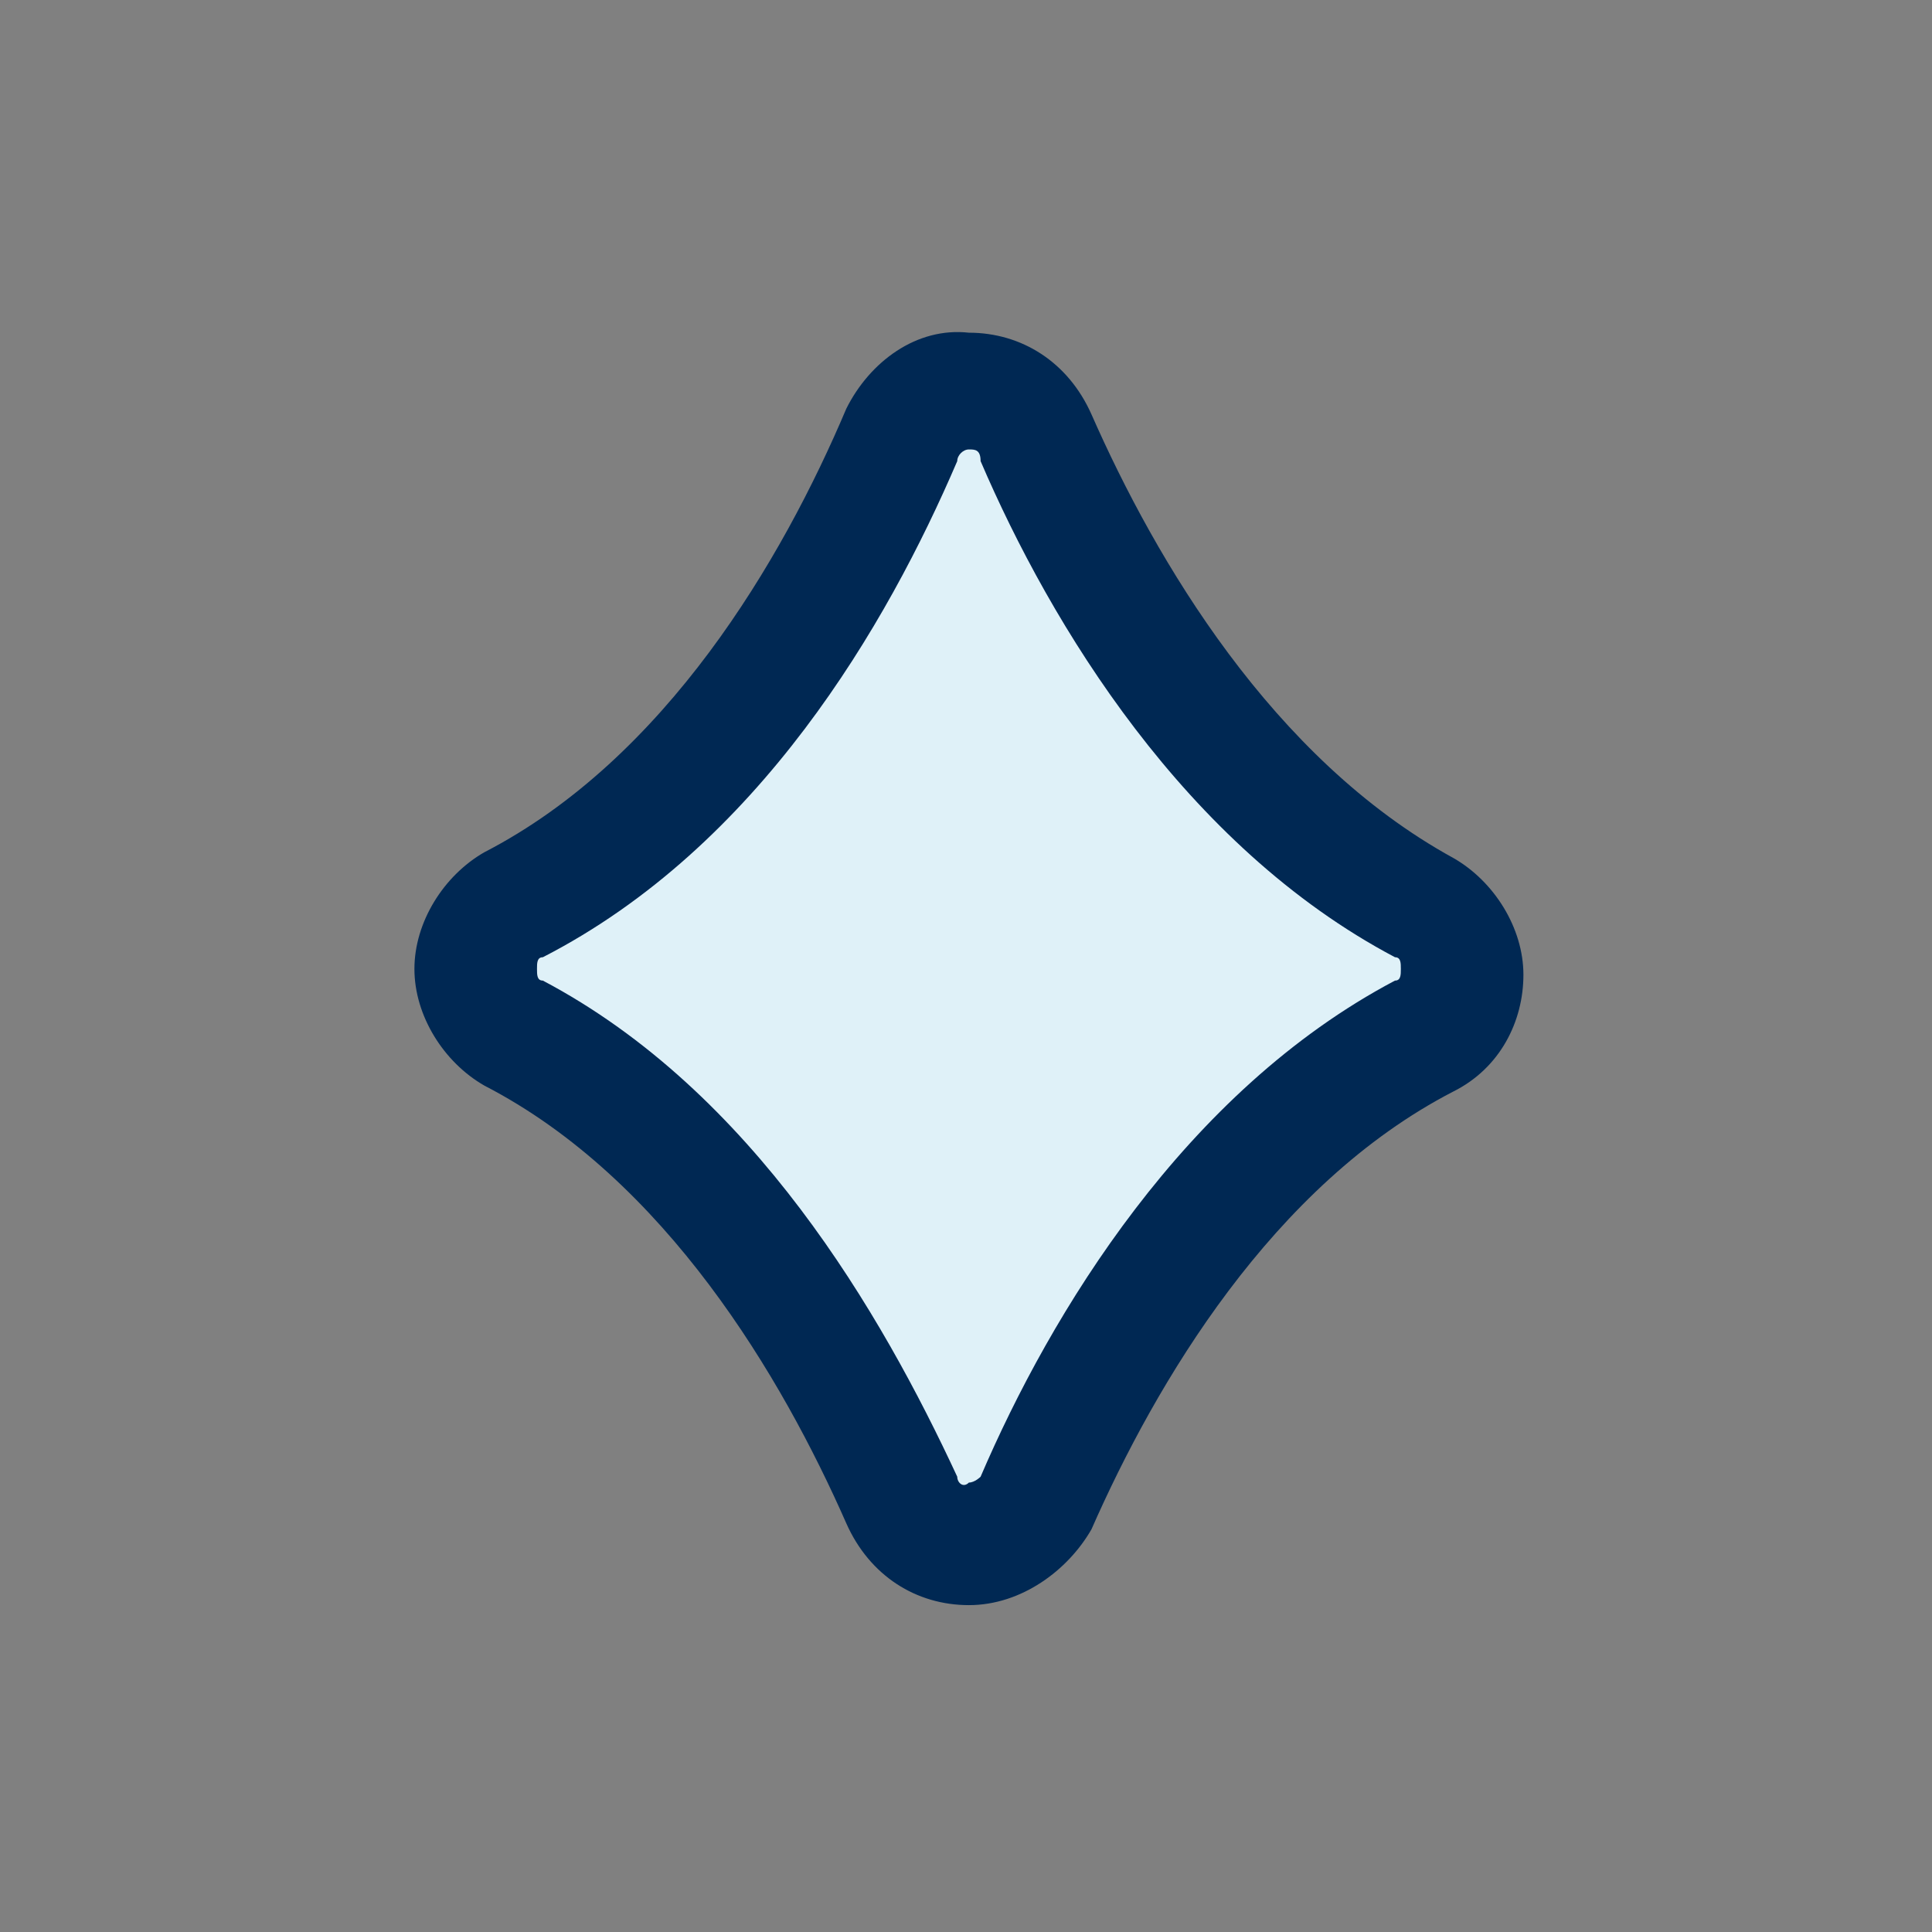
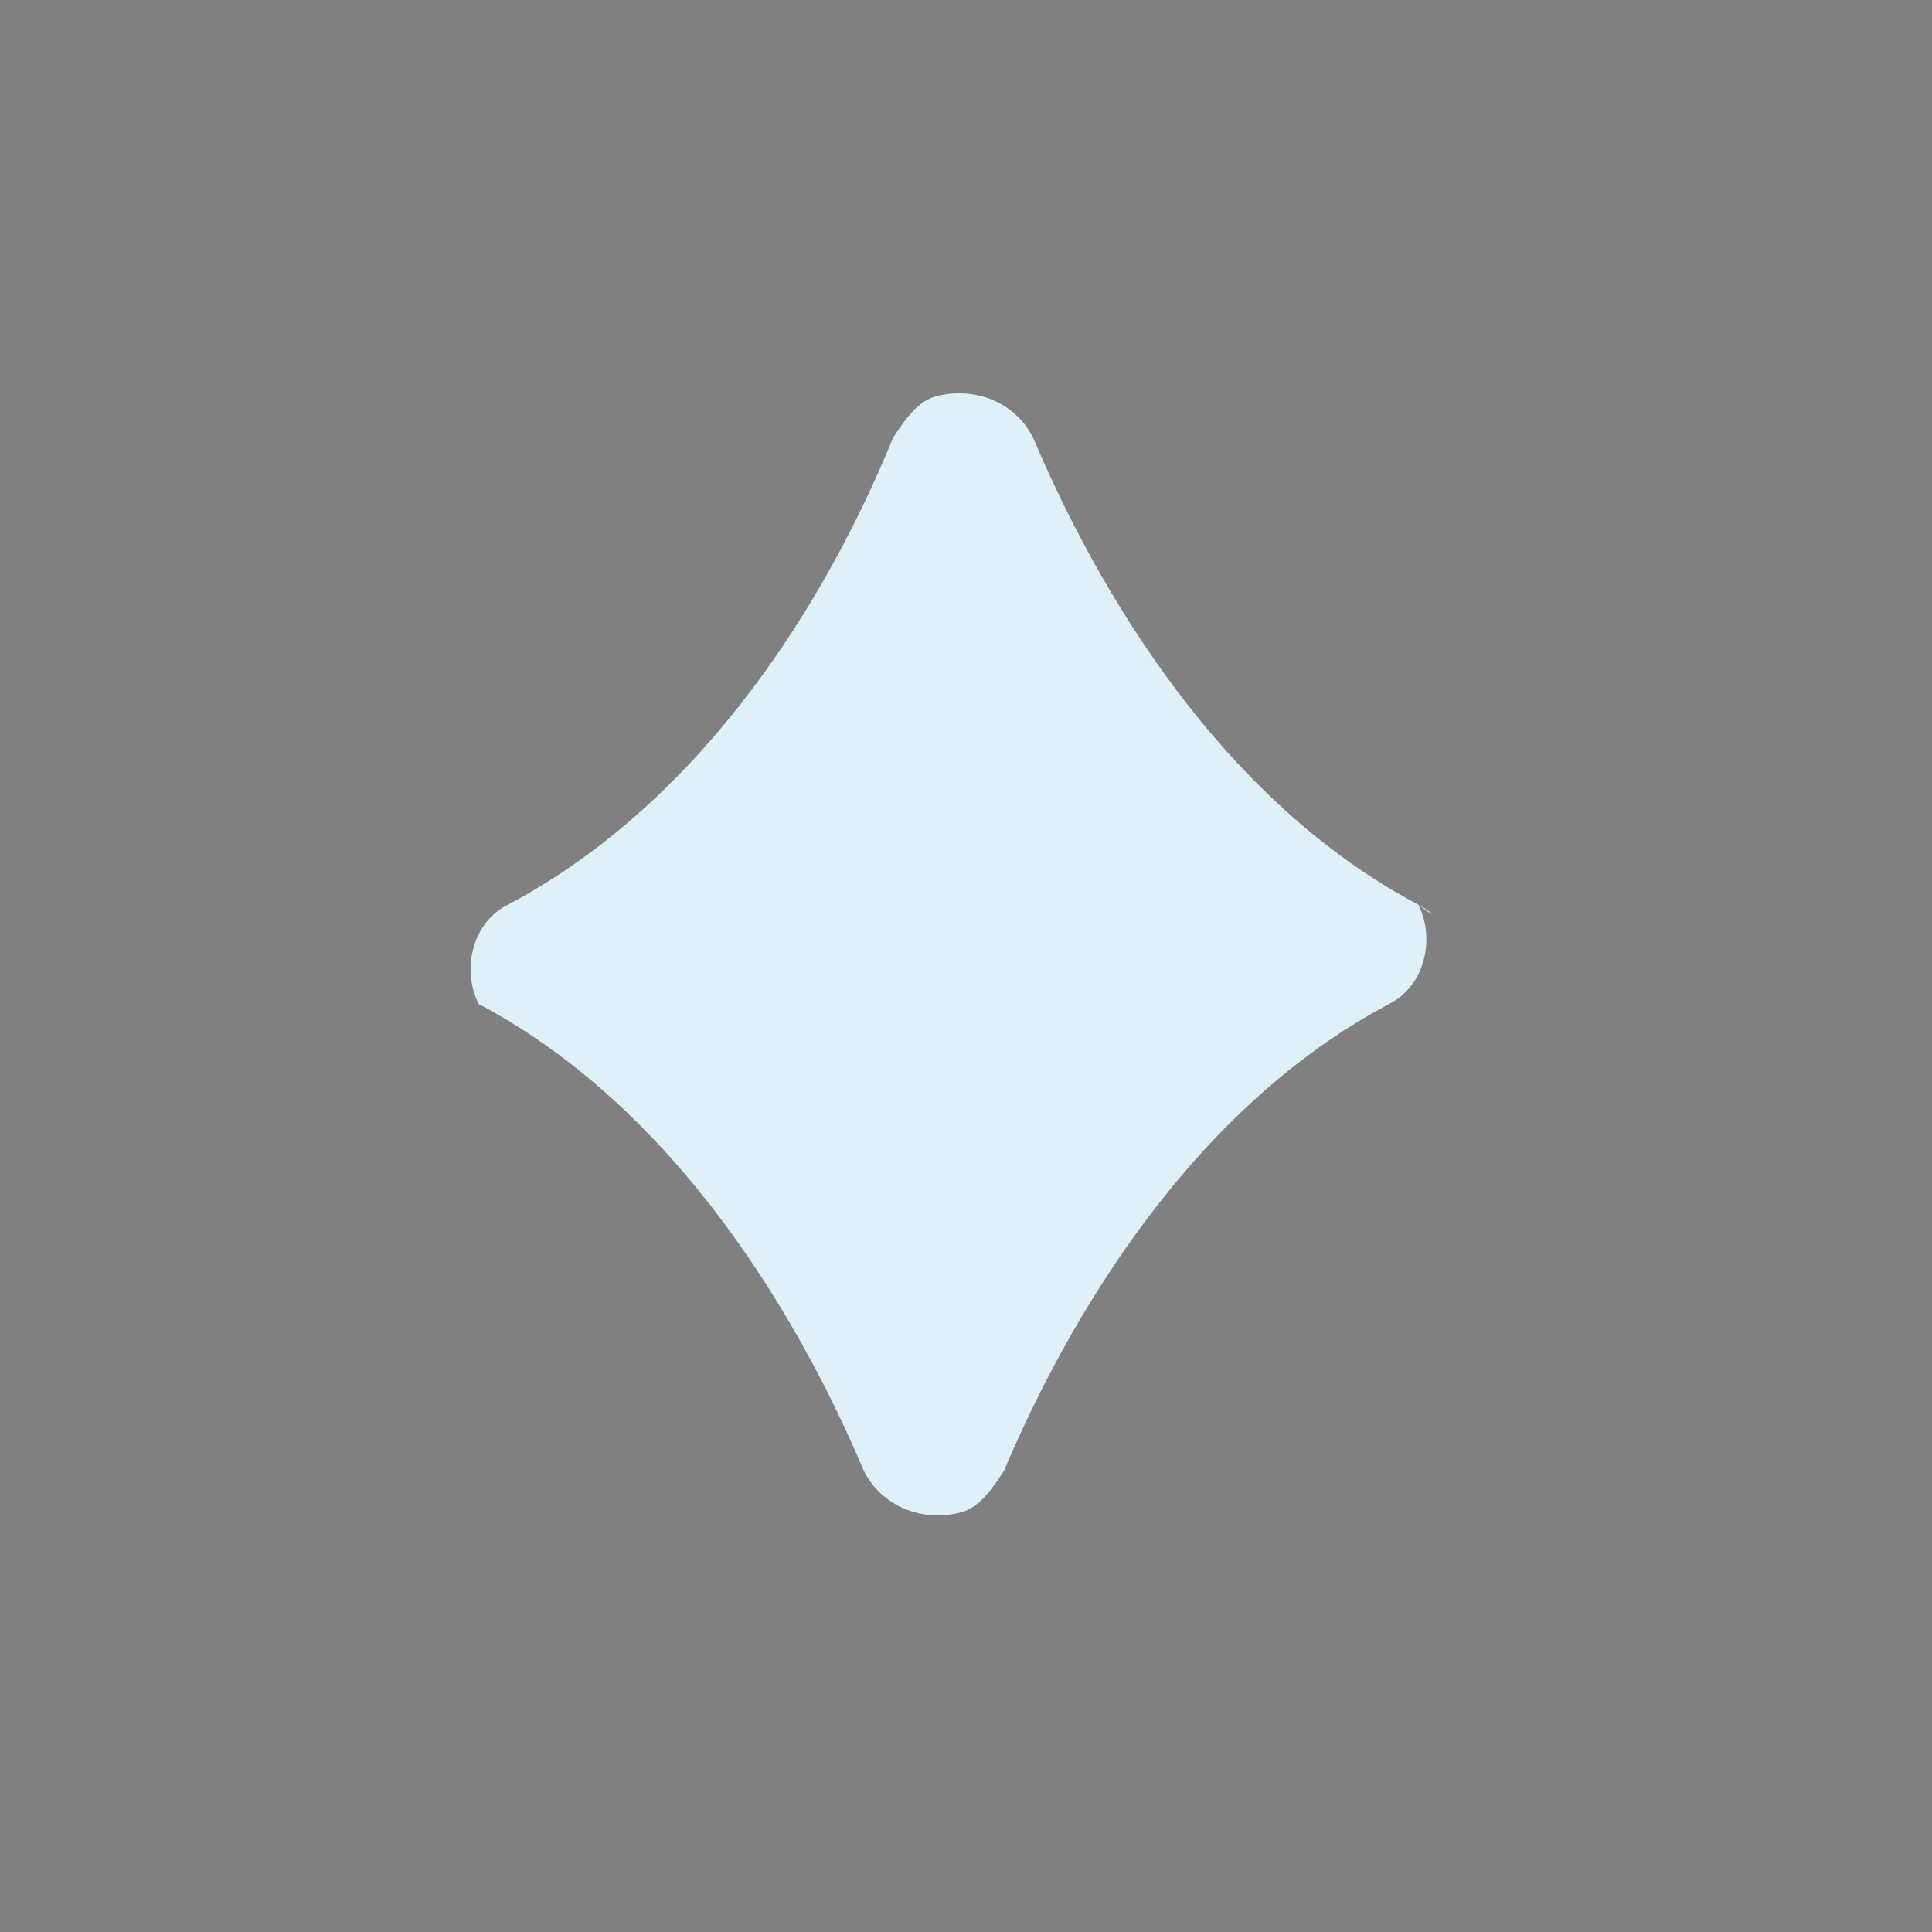
<svg xmlns="http://www.w3.org/2000/svg" version="1.1" id="Layer_1" x="0px" y="0px" viewBox="0 0 33.1 33.1" style="enable-background:new 0 0 33.1 33.1;" xml:space="preserve">
  <rect x="0" y="0" width="33.1" height="33.1" fill="#808080" stroke="none" />
  <style type="text/css">
	.st0{fill:#DFF1F8;}
	.st1{fill:#002853;}
</style>
-   <path class="st0" d="M24.3,15.5c-3.4-1.8-5.5-5.4-6.6-8c-0.3-0.6-1-0.9-1.7-0.7c-0.3,0.1-0.5,0.4-0.7,0.7c-1.1,2.7-3.2,6.2-6.6,8  c-0.6,0.3-0.8,1.1-0.5,1.7c0.1,0.2,0.3,0.4,0.5,0.5c3.4,1.8,5.5,5.4,6.6,8c0.3,0.6,1,0.9,1.7,0.7c0.3-0.1,0.5-0.4,0.7-0.7  c1.1-2.6,3.2-6.2,6.6-8c0.6-0.3,0.8-1.1,0.5-1.7C24.7,15.8,24.5,15.6,24.3,15.5z" />
-   <path class="st1" d="M16.6,27.5L16.6,27.5c-0.9,0-1.7-0.5-2.1-1.4c-1.1-2.5-3.1-5.9-6.2-7.5c-0.7-0.4-1.2-1.2-1.2-2  c0-0.8,0.5-1.6,1.2-2c3.1-1.6,5.1-5,6.2-7.6c0.4-0.8,1.2-1.4,2.1-1.3l0,0c0.9,0,1.7,0.5,2.1,1.4c1.1,2.5,3.1,5.9,6.2,7.6  c0.7,0.4,1.2,1.2,1.2,2c0,0.8-0.4,1.6-1.2,2c-3.1,1.6-5.1,5-6.2,7.5C18.3,26.9,17.5,27.5,16.6,27.5z M16.6,7.7  c-0.1,0-0.2,0.1-0.2,0.2c-1.2,2.8-3.4,6.6-7.1,8.5c-0.1,0-0.1,0.1-0.1,0.2c0,0.1,0,0.2,0.1,0.2c3.6,1.9,5.8,5.7,7.1,8.5  c0,0.1,0.1,0.2,0.2,0.1l0,0c0.1,0,0.2-0.1,0.2-0.1c1.2-2.8,3.5-6.6,7.1-8.5c0.1,0,0.1-0.1,0.1-0.2c0-0.1,0-0.2-0.1-0.2l0,0  c-3.6-1.9-5.9-5.7-7.1-8.5C16.8,7.7,16.7,7.7,16.6,7.7z" />
+   <path class="st0" d="M24.3,15.5c-3.4-1.8-5.5-5.4-6.6-8c-0.3-0.6-1-0.9-1.7-0.7c-0.3,0.1-0.5,0.4-0.7,0.7c-1.1,2.7-3.2,6.2-6.6,8  c-0.6,0.3-0.8,1.1-0.5,1.7c3.4,1.8,5.5,5.4,6.6,8c0.3,0.6,1,0.9,1.7,0.7c0.3-0.1,0.5-0.4,0.7-0.7  c1.1-2.6,3.2-6.2,6.6-8c0.6-0.3,0.8-1.1,0.5-1.7C24.7,15.8,24.5,15.6,24.3,15.5z" />
</svg>